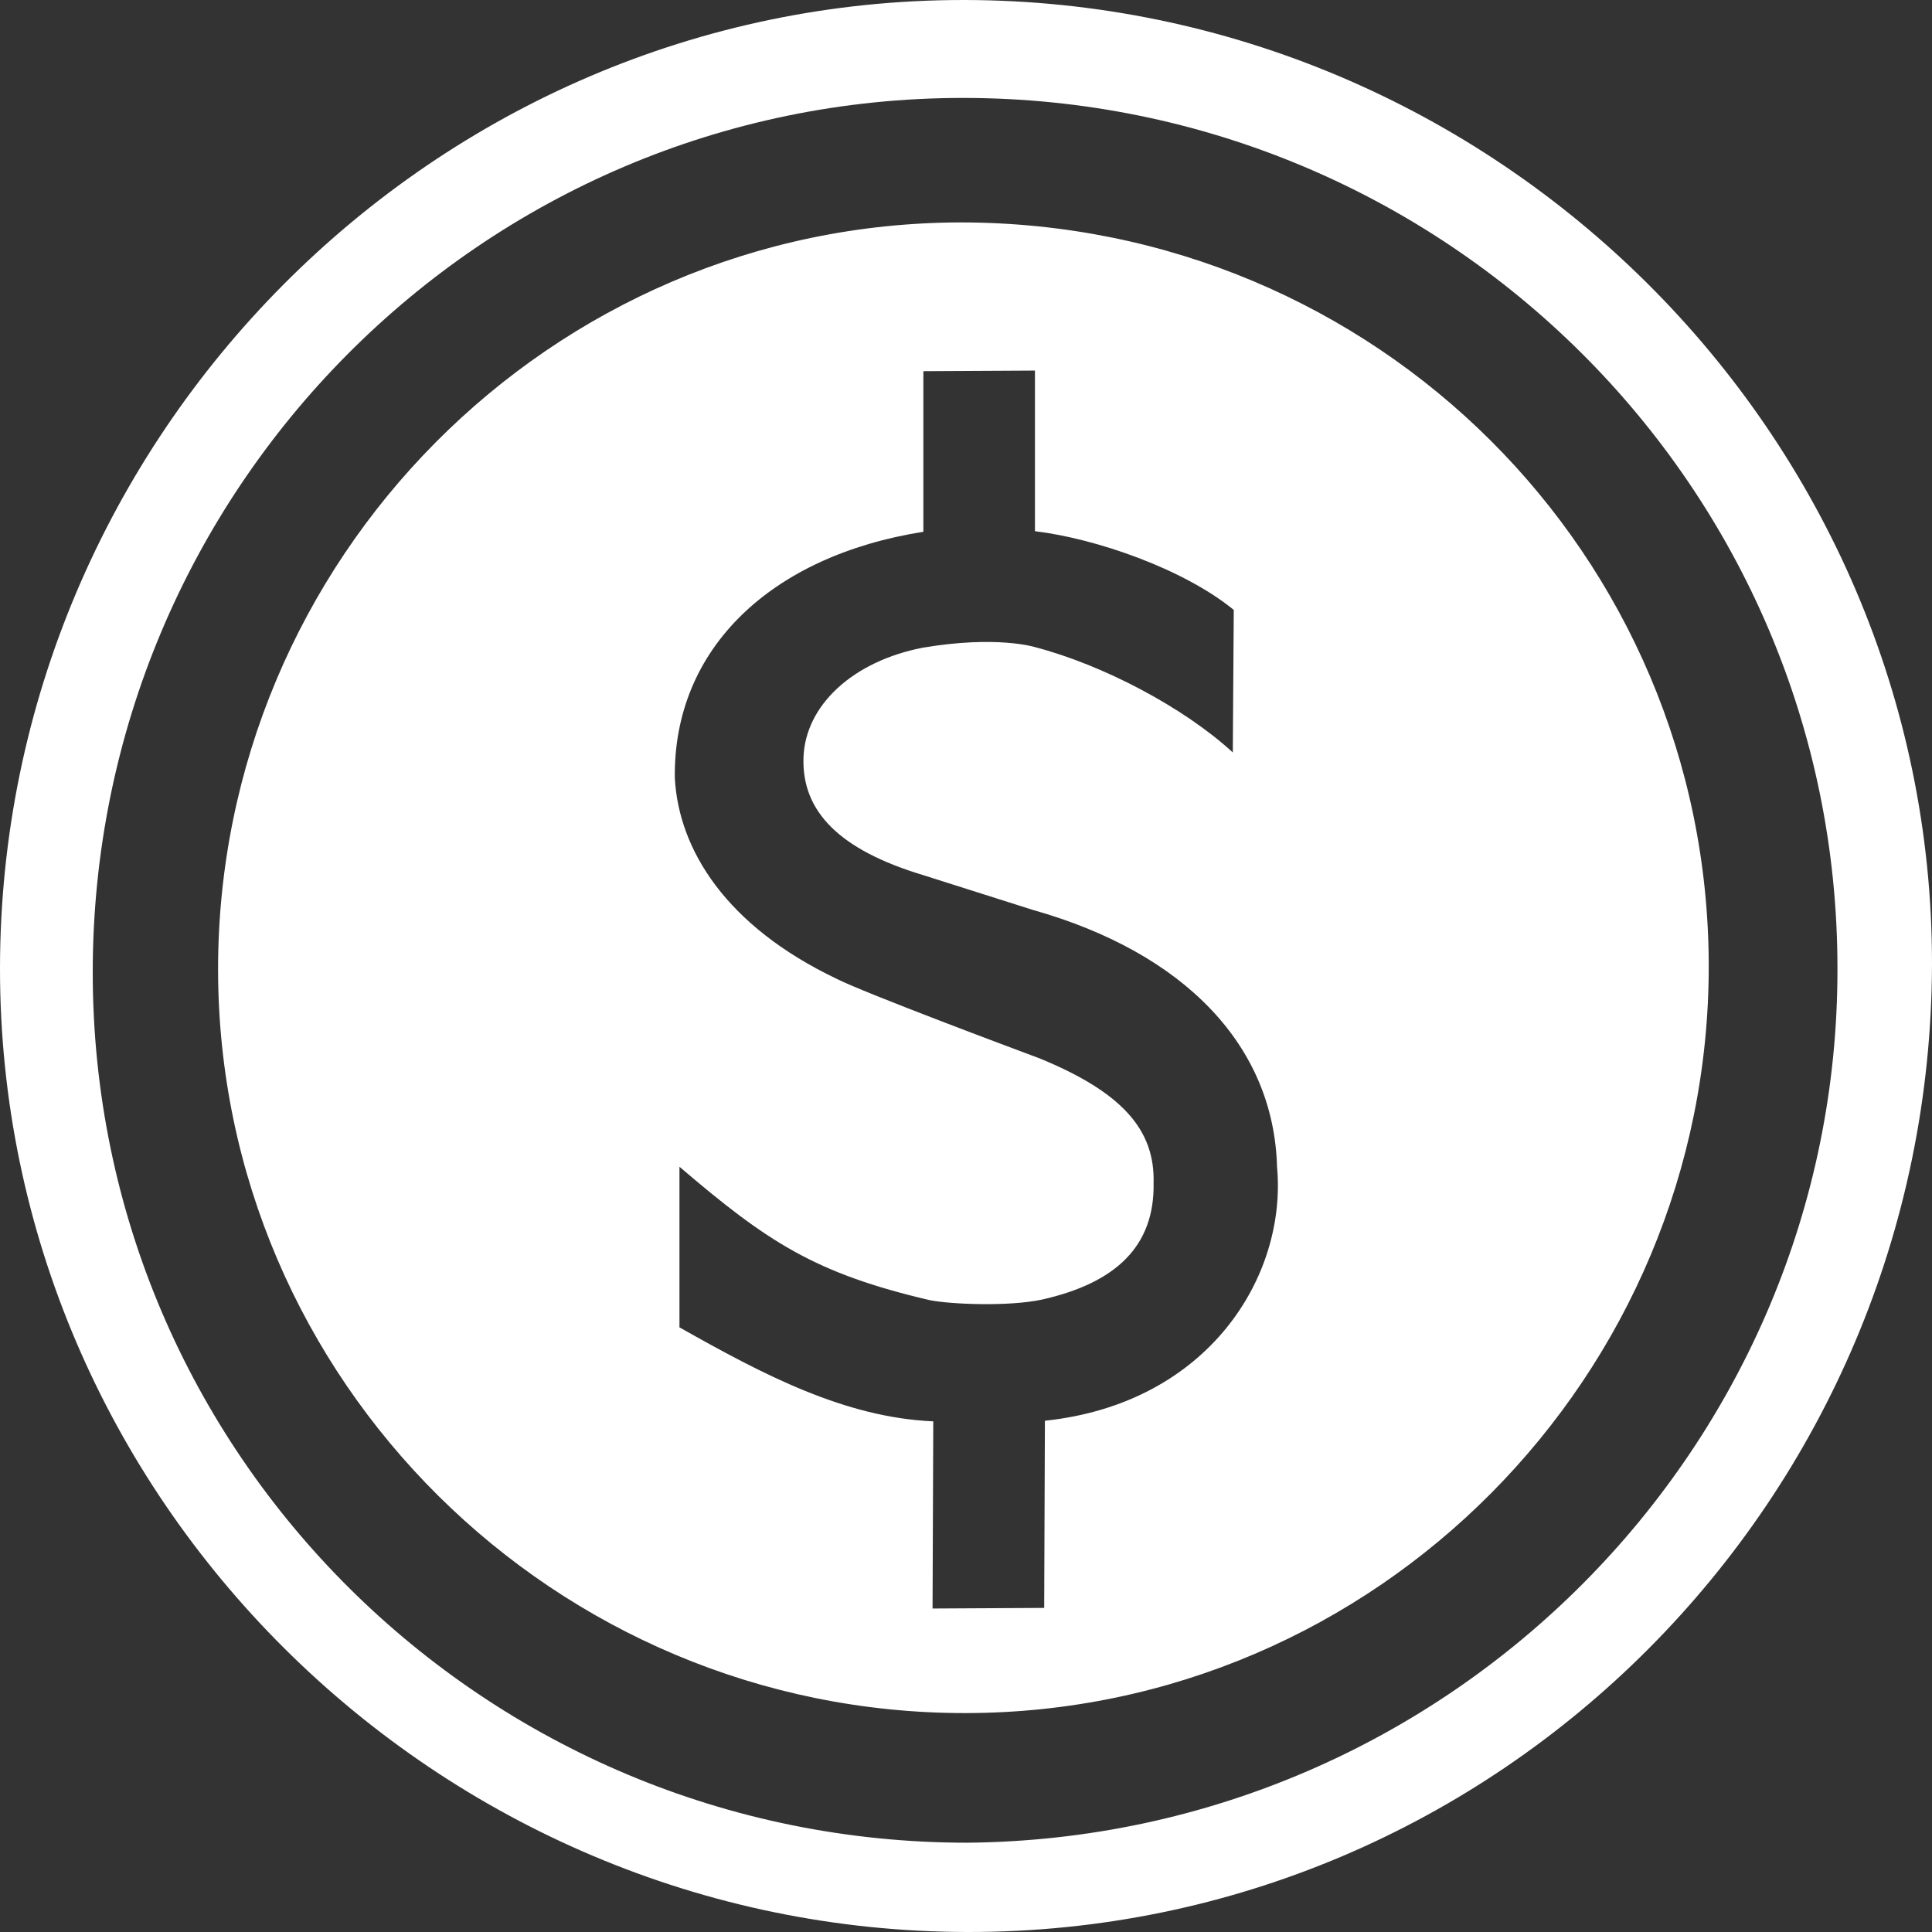
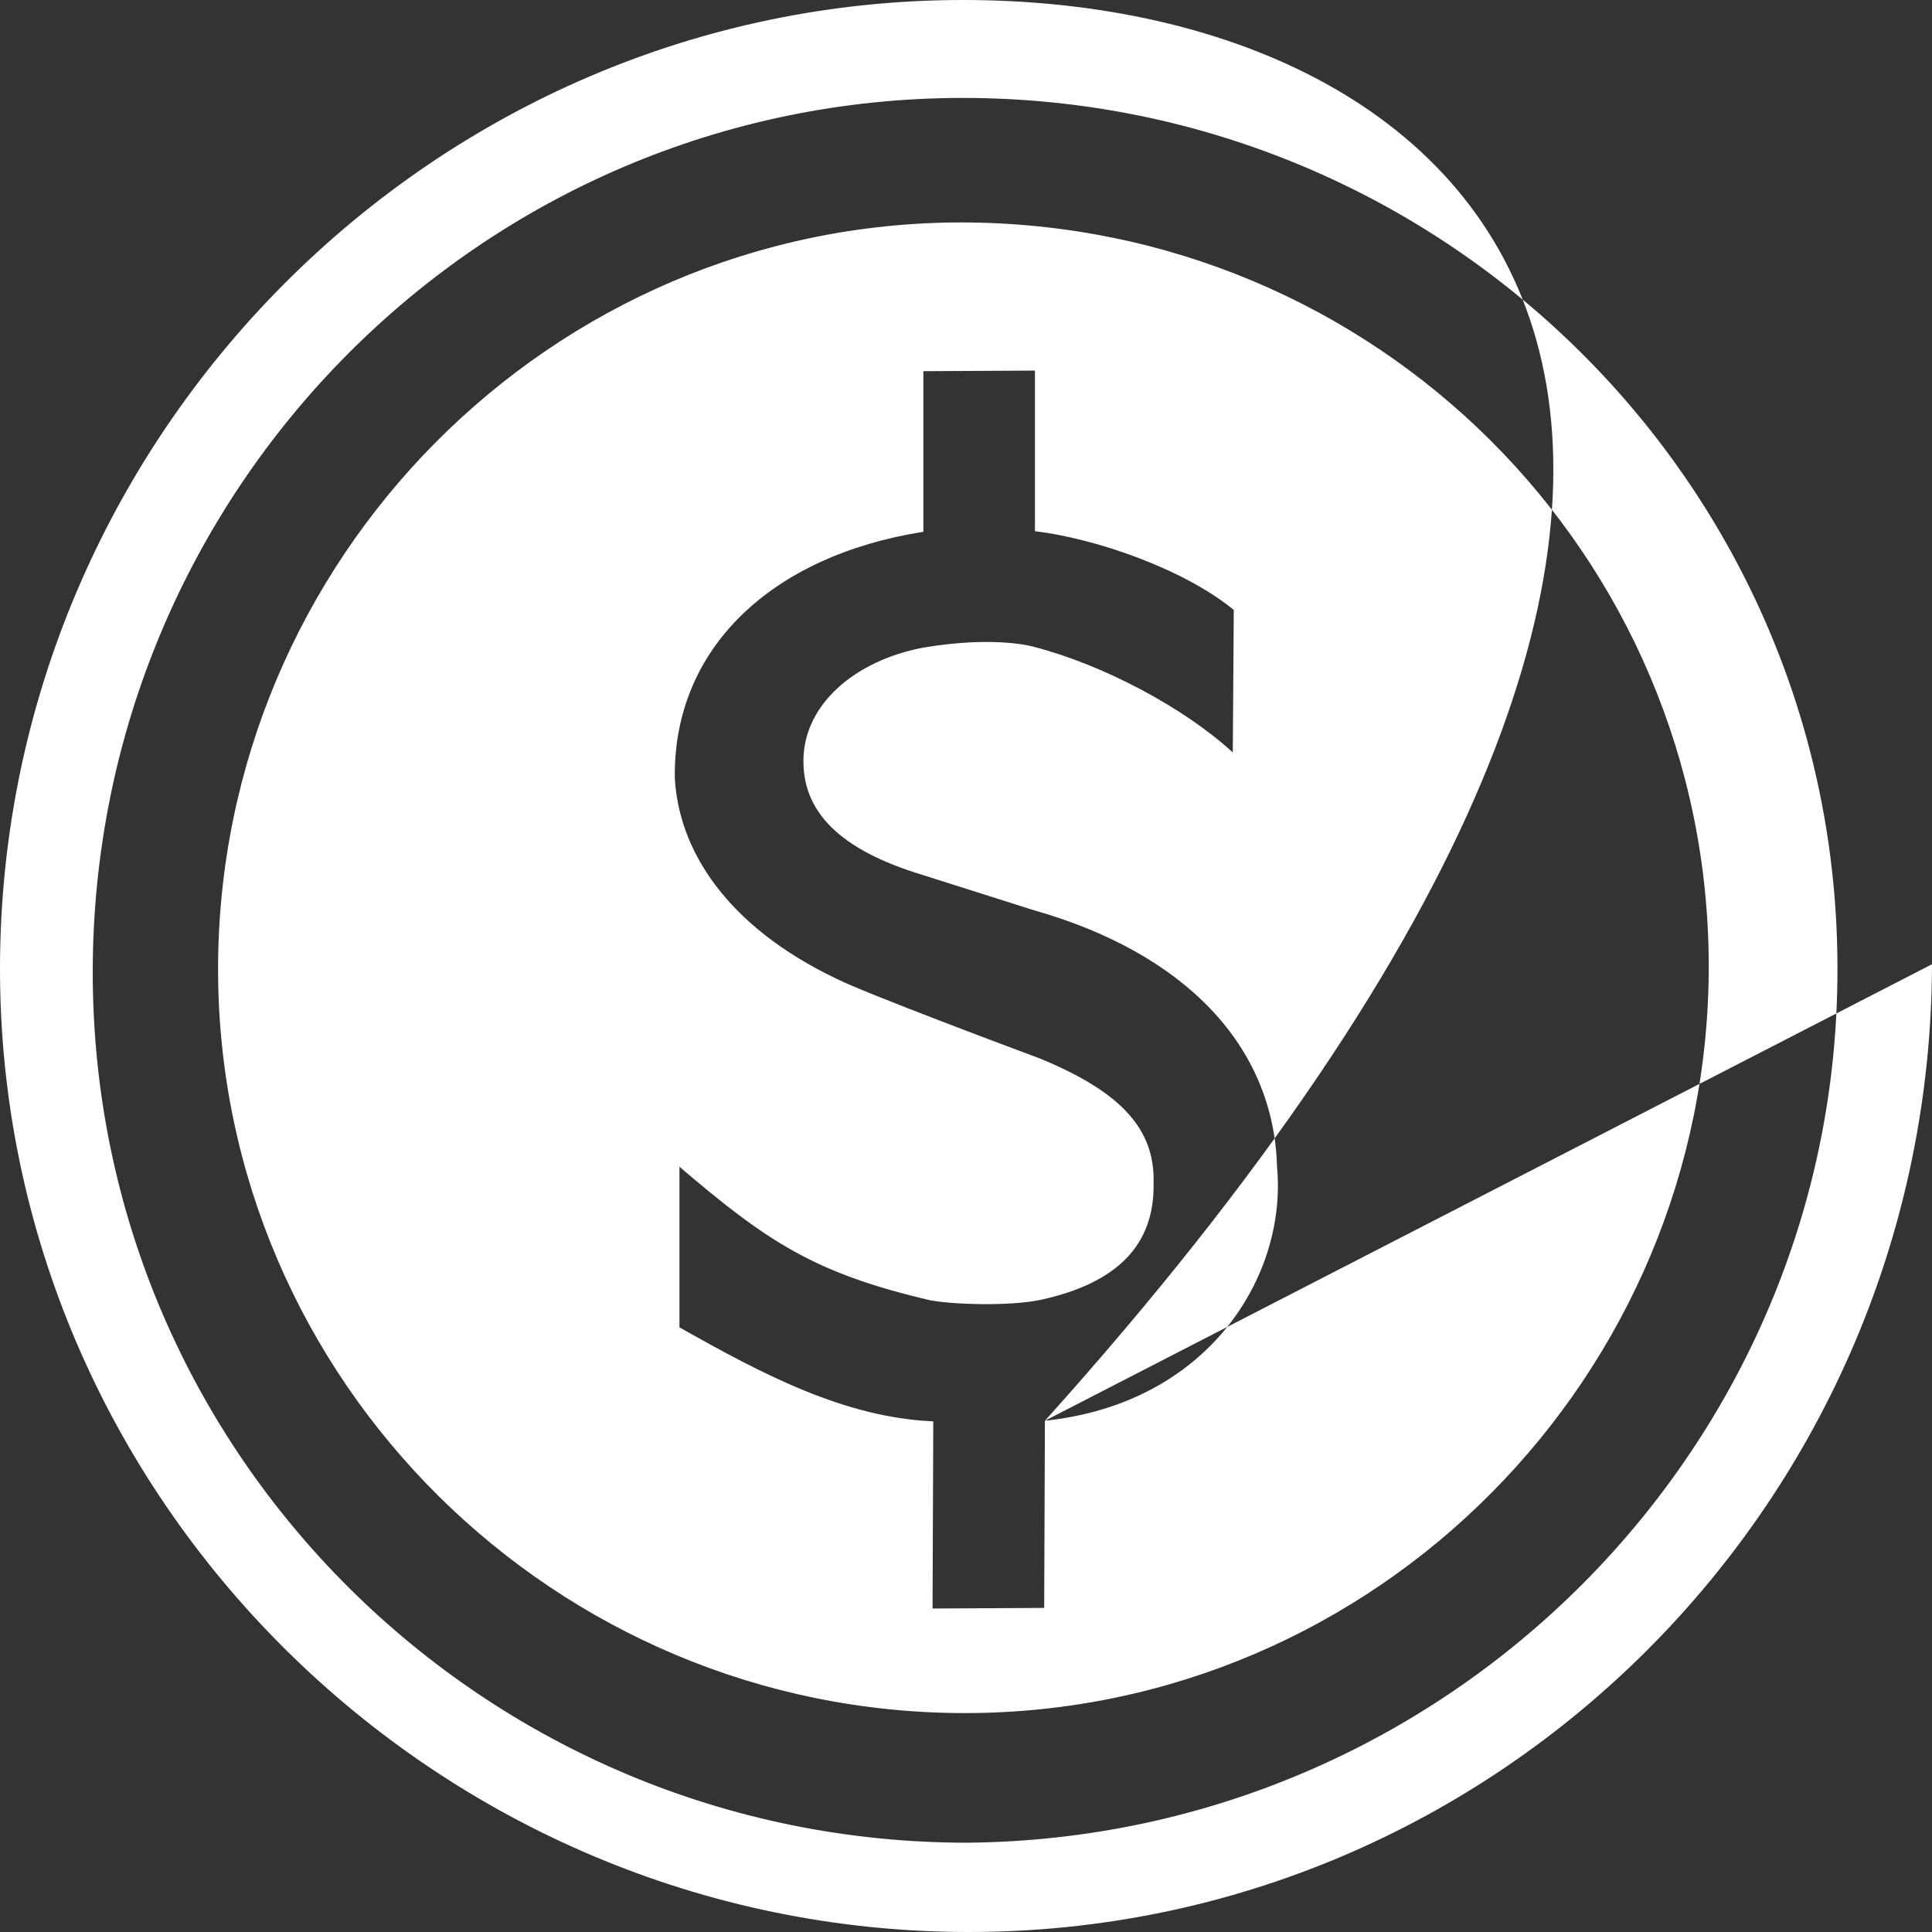
<svg xmlns="http://www.w3.org/2000/svg" version="1.1" id="Layer_1" x="0px" y="0px" viewBox="0 0 320 320" style="enable-background:new 0 0 320 320;" xml:space="preserve">
  <rect x="0" y="0" width="320" height="320" fill="#333333" stroke="none" />
  <style type="text/css">
	.st0{fill-rule:evenodd;clip-rule:evenodd;fill:#FFFFFF;}
</style>
-   <path class="st0" d="M159.19,36.84C91.21,36.92,36.05,92.69,36.12,160.67c0.09,67.99,55.85,123.15,123.83,123.07  c67.99-0.08,123.15-55.85,123.07-123.83C282.93,91.92,227.88,36.9,159.19,36.84L159.19,36.84L159.19,36.84z M173.07,235.32l-0.12,31  l-18.49,0.1l0.12-31c-14.65-0.64-28.07-7.68-42.04-15.57v-26.6c14.57,12.45,22.43,17.66,41.51,22.11c3.56,0.69,13.09,1.06,18.49-0.1  c12.36-2.76,18.72-8.92,18.53-19.31c0.24-8.81-5.2-15.04-18.88-20.65c-4.14-1.54-28.94-10.81-33.64-13.19  c-18.26-8.72-26.15-21.34-26.78-33.28c-0.26-21.47,16.01-36.78,41.17-40.75v-26.6l18.48-0.1v26.6c10.11,1.22,24.65,6.26,32.93,13.04  l-0.16,23.61c-8.15-7.49-21.56-14.53-32.81-17.46c0,0-6.27-1.96-18.49,0.1c-11.5,2.2-19.57,9.49-19.81,18.31s5.91,15.18,19.87,19.38  l18.09,5.74c25.21,7.11,39.94,22.53,40.48,42.59C213.18,211.34,200.21,232.45,173.07,235.32L173.07,235.32L173.07,235.32z   M320,159.71C320.09,71.81,247.6,0.1,159.7,0C71.81-0.08,0.09,72.4,0,160.3c-0.1,87.89,72.4,159.6,160.29,159.7  C248.19,320.1,319.76,248.32,320,159.71L320,159.71L320,159.71z M160.21,305.21c-79.78,0-144.85-64.36-144.85-144.14  C15.35,81.29,79.71,16.23,159.5,16.22c79.78,0,144.84,64.36,144.84,144.14C304.5,239.44,240.14,304.49,160.21,305.21L160.21,305.21  L160.21,305.21z M160.21,305.21" />
+   <path class="st0" d="M159.19,36.84C91.21,36.92,36.05,92.69,36.12,160.67c0.09,67.99,55.85,123.15,123.83,123.07  c67.99-0.08,123.15-55.85,123.07-123.83C282.93,91.92,227.88,36.9,159.19,36.84L159.19,36.84L159.19,36.84z M173.07,235.32l-0.12,31  l-18.49,0.1l0.12-31c-14.65-0.64-28.07-7.68-42.04-15.57v-26.6c14.57,12.45,22.43,17.66,41.51,22.11c3.56,0.69,13.09,1.06,18.49-0.1  c12.36-2.76,18.72-8.92,18.53-19.31c0.24-8.81-5.2-15.04-18.88-20.65c-4.14-1.54-28.94-10.81-33.64-13.19  c-18.26-8.72-26.15-21.34-26.78-33.28c-0.26-21.47,16.01-36.78,41.17-40.75v-26.6l18.48-0.1v26.6c10.11,1.22,24.65,6.26,32.93,13.04  l-0.16,23.61c-8.15-7.49-21.56-14.53-32.81-17.46c0,0-6.27-1.96-18.49,0.1c-11.5,2.2-19.57,9.49-19.81,18.31s5.91,15.18,19.87,19.38  l18.09,5.74c25.21,7.11,39.94,22.53,40.48,42.59C213.18,211.34,200.21,232.45,173.07,235.32L173.07,235.32L173.07,235.32z   C320.09,71.81,247.6,0.1,159.7,0C71.81-0.08,0.09,72.4,0,160.3c-0.1,87.89,72.4,159.6,160.29,159.7  C248.19,320.1,319.76,248.32,320,159.71L320,159.71L320,159.71z M160.21,305.21c-79.78,0-144.85-64.36-144.85-144.14  C15.35,81.29,79.71,16.23,159.5,16.22c79.78,0,144.84,64.36,144.84,144.14C304.5,239.44,240.14,304.49,160.21,305.21L160.21,305.21  L160.21,305.21z M160.21,305.21" />
</svg>